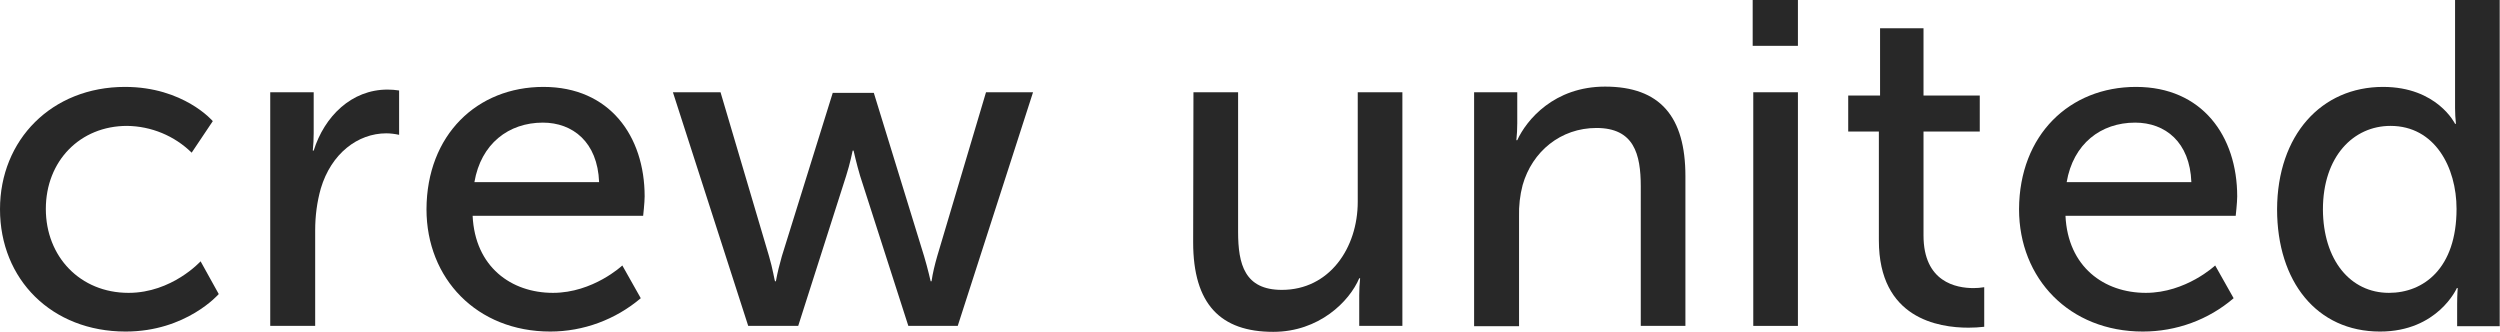
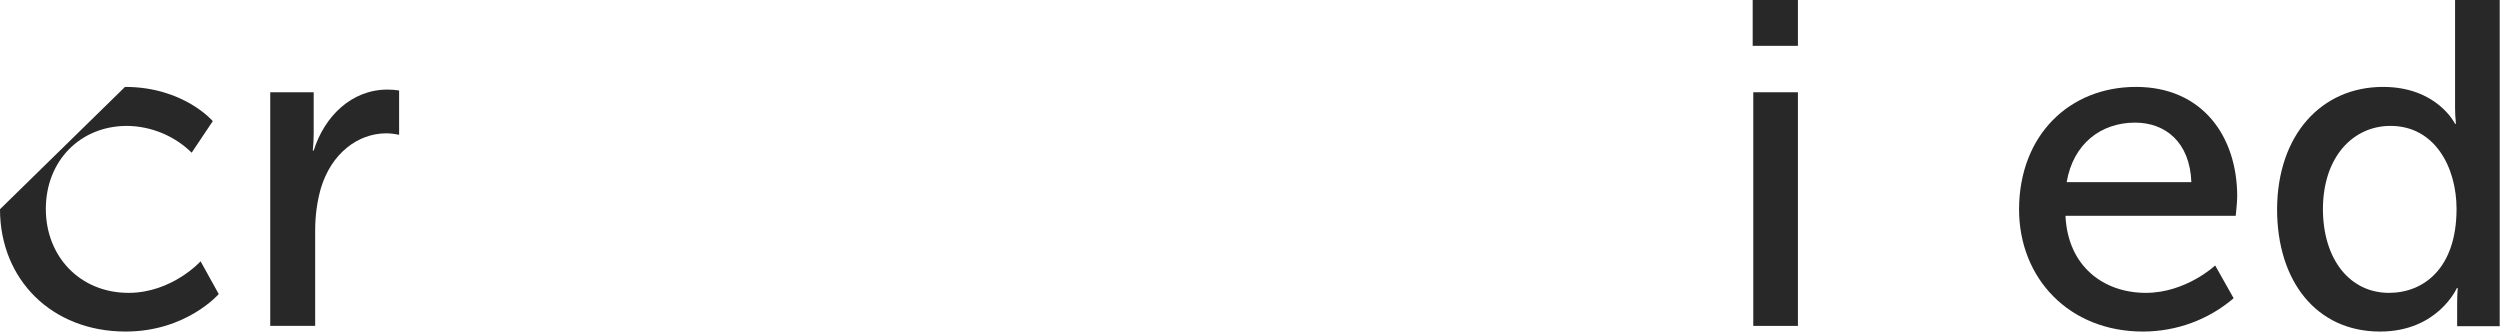
<svg xmlns="http://www.w3.org/2000/svg" version="1.1" id="Layer_1" x="0px" y="0px" viewBox="0 0 840 111.4" style="enable-background:new 0 0 840 111.4;" xml:space="preserve">
  <style type="text/css">
	.st0{fill:#282828;}
</style>
  <title>Untitled-2</title>
-   <path class="st0" d="M42,29.2c19.7,0,29.5,11.5,29.5,11.5l-7.1,10.6c-5.8-5.7-13.6-8.9-21.7-9c-15.8,0-27.3,11.8-27.3,27.9  c0,16,11.5,28.2,27.8,28.2c14.6,0,24.2-10.6,24.2-10.6l6.1,11c0,0-10.9,12.6-31.3,12.6C17.4,111.4,0,93.9,0,70.3  C0,47,17.4,29.2,42,29.2z" />
+   <path class="st0" d="M42,29.2c19.7,0,29.5,11.5,29.5,11.5l-7.1,10.6c-5.8-5.7-13.6-8.9-21.7-9c-15.8,0-27.3,11.8-27.3,27.9  c0,16,11.5,28.2,27.8,28.2c14.6,0,24.2-10.6,24.2-10.6l6.1,11c0,0-10.9,12.6-31.3,12.6C17.4,111.4,0,93.9,0,70.3  z" />
  <path class="st0" d="M90.8,31h14.6v13.7c0,2-0.1,3.9-0.3,5.9h0.3c3.6-11.5,12.7-20.5,24.8-20.5c1.3,0,2.6,0.1,3.9,0.3v14.9  c-1.4-0.3-2.9-0.5-4.3-0.5c-9.6,0-18.5,6.8-22,18.5c-1.3,4.6-1.9,9.3-1.9,14.1v32.1H90.8V31z" />
-   <path class="st0" d="M182.6,29.2c22.2,0,34,16.5,34,36.8c0,2-0.5,6.5-0.5,6.5h-57.3c0.8,17.2,13,25.9,27,25.9  c13.5,0,23.3-9.2,23.3-9.2l6.2,11c-8.5,7.2-19.3,11.2-30.4,11.2c-24.7,0-41.6-17.8-41.6-41.1C143.4,45.3,160.3,29.2,182.6,29.2z   M201.3,61.2c-0.5-13.5-8.9-20-18.9-20c-11.5,0-20.8,7.1-23,20H201.3L201.3,61.2z" />
-   <path class="st0" d="M226.1,31h16l16.3,55.1c1.2,4,1.9,8.4,2,8.4h0.3c0.5-2.8,1.2-5.6,2-8.4l17.1-54.9h13.8l16.9,54.9  c1.2,4,2.2,8.4,2.2,8.4h0.3c0.4-2.8,1.1-5.6,1.9-8.4L331.3,31h15.8l-25.3,78.5h-16.6L289,59.1c-1.2-4-2.2-8.5-2.2-8.5h-0.3  c0,0-0.9,4.5-2.2,8.5l-16.1,50.4h-16.8L226.1,31z" />
-   <path class="st0" d="M401,31h15v46.9c0,10.9,2.2,19.5,14.7,19.5c16,0,25.5-14.1,25.5-29.6V31h15v78.5h-14.5V99.2  c0-1.9,0.1-3.8,0.3-5.7h-0.3c-3.3,7.8-13.5,18-28.9,18c-17.7,0-26.9-9.3-26.9-30.1L401,31L401,31z" />
-   <path class="st0" d="M495.2,31h14.6v10.4c0,1.9-0.1,3.8-0.3,5.7h0.3c3.1-6.8,12.4-18,29.5-18c18.5,0,27,10.1,27,30.1v50.3h-15V62.7  c0-11-2.3-19.7-14.9-19.7c-12,0-21.6,7.9-24.8,19.2c-0.9,3.4-1.3,7-1.2,10.6v36.8h-15.1V31z" />
  <path class="st0" d="M588.9,0h15.2v15.4h-15.2V0z M589.1,31h15v78.5h-15V31z" />
-   <path class="st0" d="M631.3,44.2H621V32.1h10.7V9.5h14.6v22.6h18.9v12.1h-18.9v34.9c0,15.7,11,17.7,16.8,17.7c1.2,0,2.4-0.1,3.6-0.3  v13.3c-1.8,0.2-3.5,0.3-5.3,0.3c-10.1,0-30.1-3.1-30.1-29.3V44.2z" />
  <path class="st0" d="M717.7,29.2c22.2,0,34,16.5,34,36.8c0,2-0.5,6.5-0.5,6.5H694c0.8,17.2,13,25.9,27,25.9  c13.5,0,23.3-9.2,23.3-9.2l6.2,11c-8.5,7.3-19.3,11.2-30.5,11.2c-24.7,0-41.6-17.8-41.6-41.1C678.5,45.3,695.4,29.2,717.7,29.2z   M736.3,61.2c-0.5-13.5-8.8-20-18.9-20c-11.5,0-20.8,7.1-23,20H736.3L736.3,61.2z" />
  <path class="st0" d="M800.7,29.2c18.2,0,24.2,12.4,24.2,12.4h0.3c-0.2-1.8-0.3-3.5-0.3-5.3V0h15v109.6h-14.3v-7.5  c0-3.1,0.2-5.3,0.2-5.3h-0.3c0,0-6.4,14.6-25.8,14.6c-21.3,0-34.6-16.8-34.6-41.1C765.2,45.3,780,29.2,800.7,29.2z M802.7,98.4  c11.6,0,22.7-8.2,22.7-28.2c0-14-7.3-27.9-22.2-27.9c-12.4,0-22.7,10.2-22.7,28.1C780.6,87.4,789.7,98.4,802.7,98.4L802.7,98.4z" />
</svg>